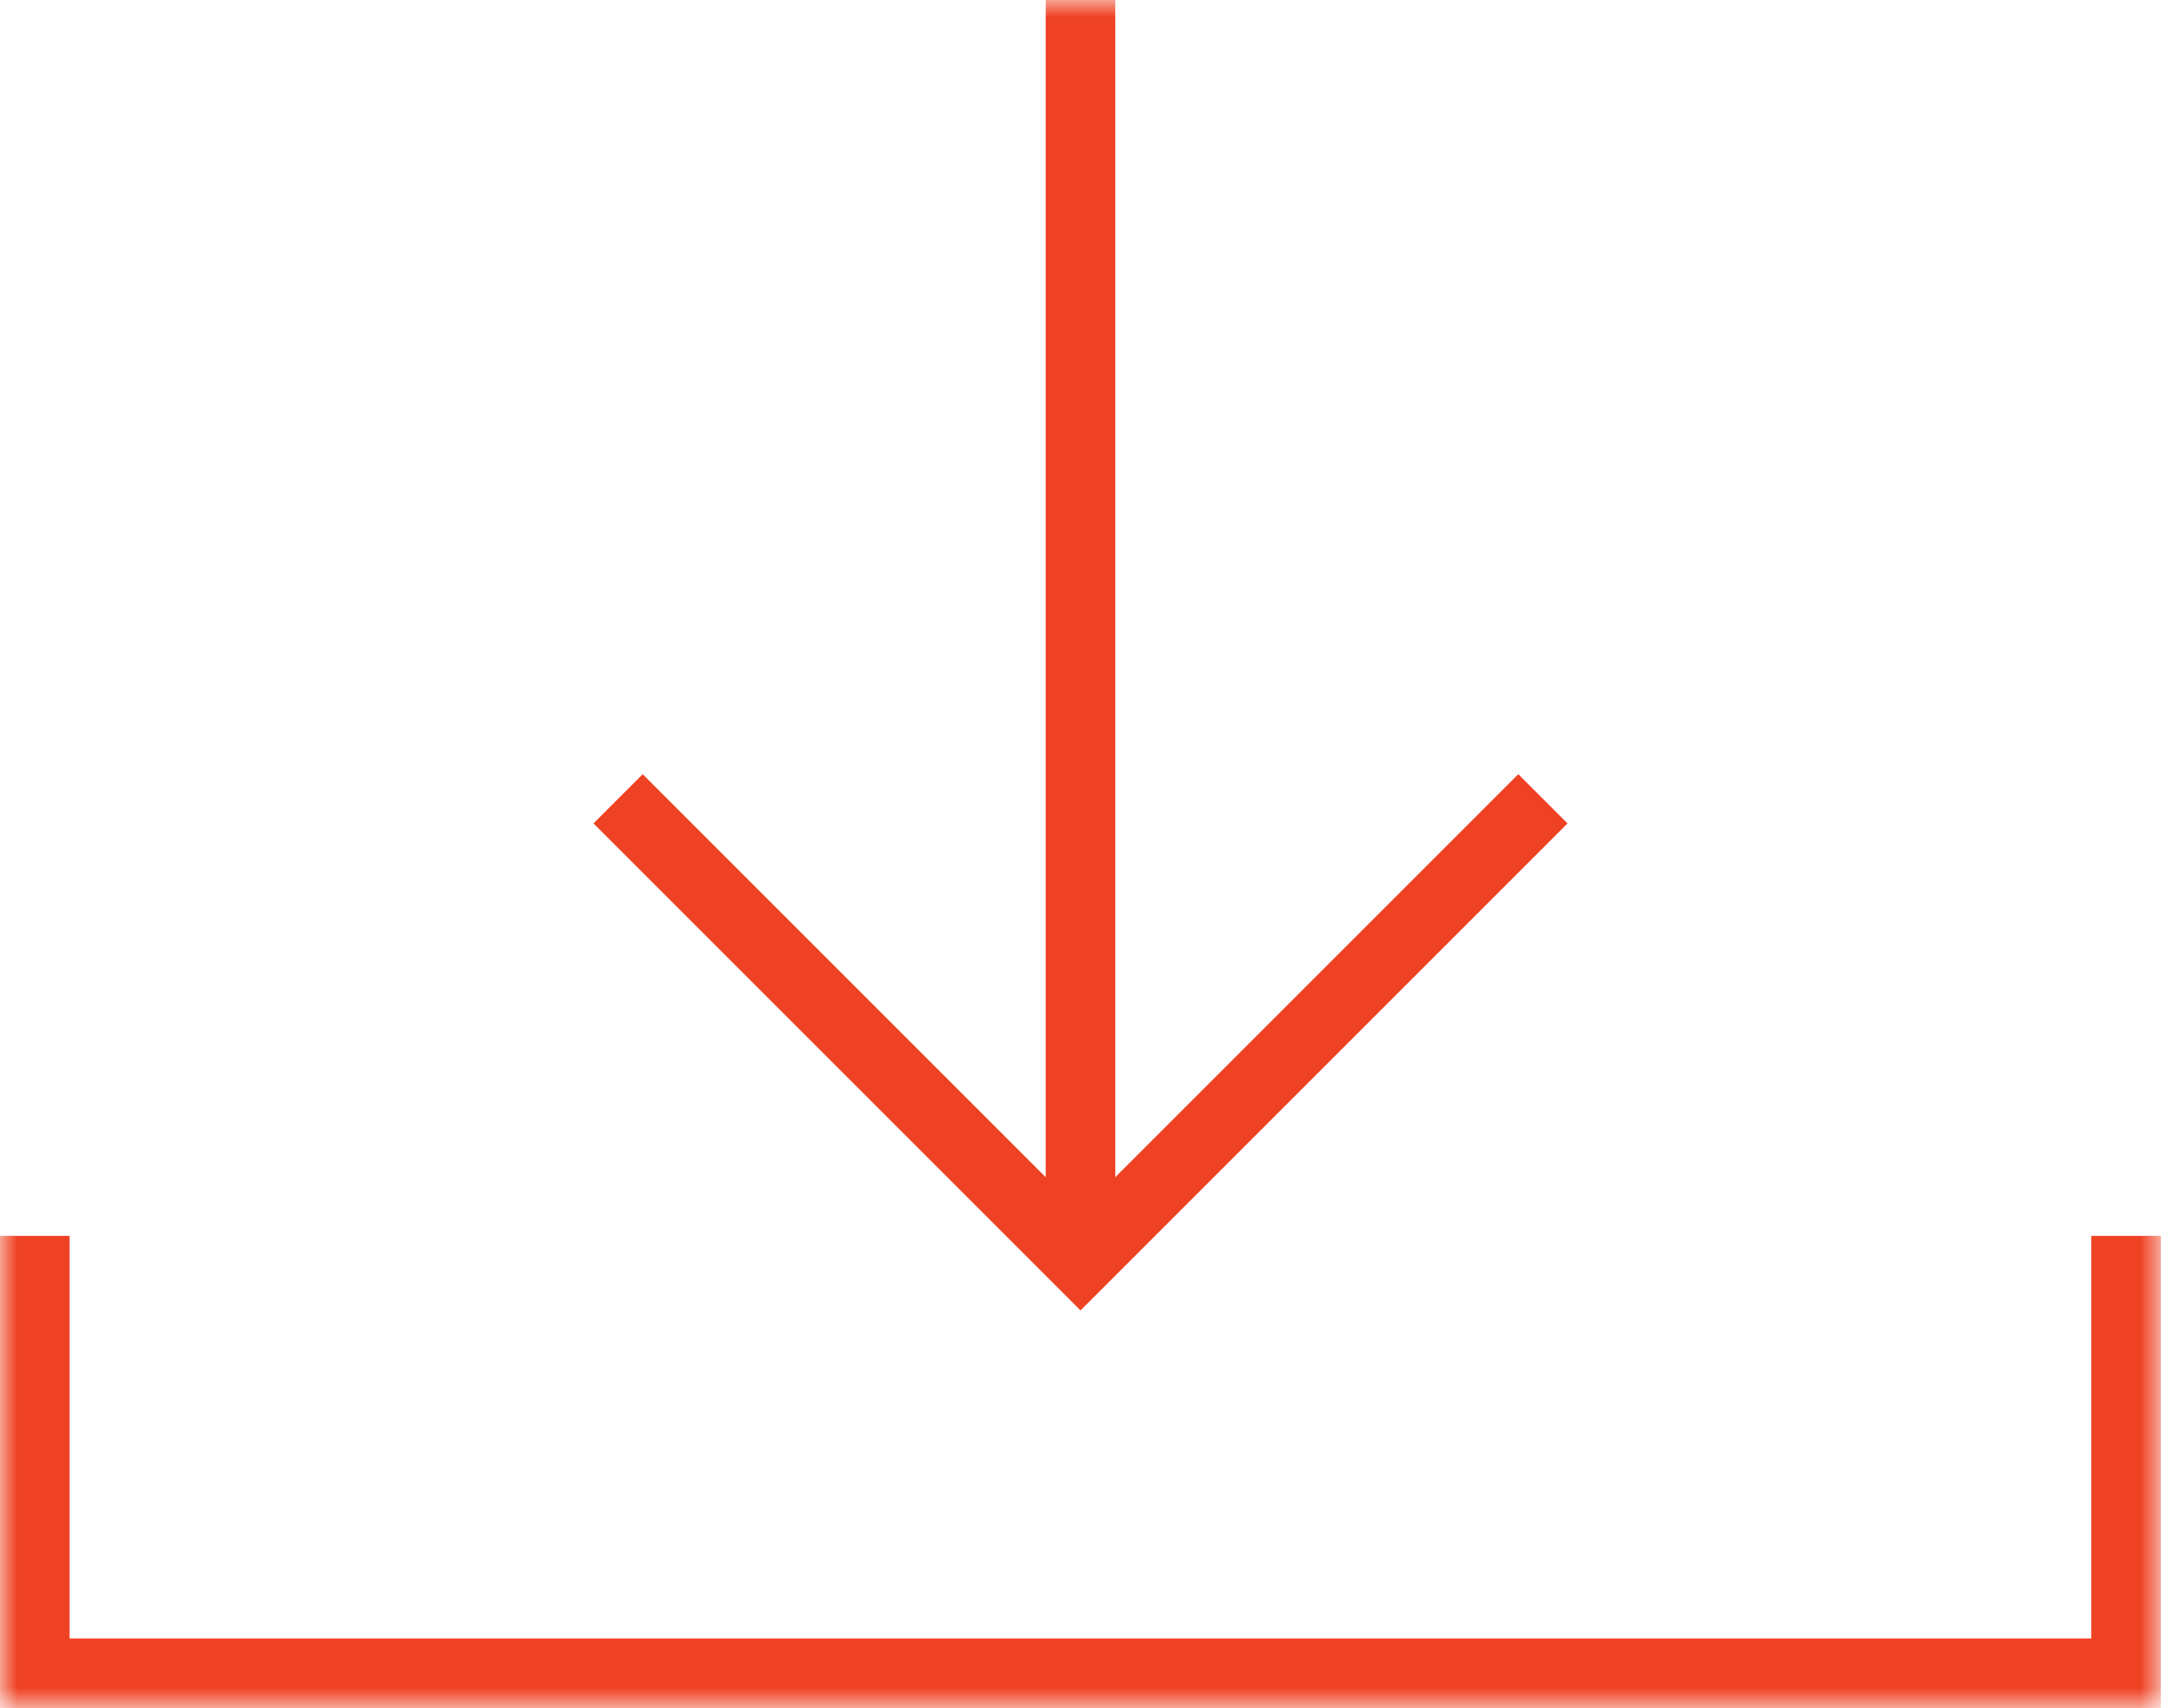
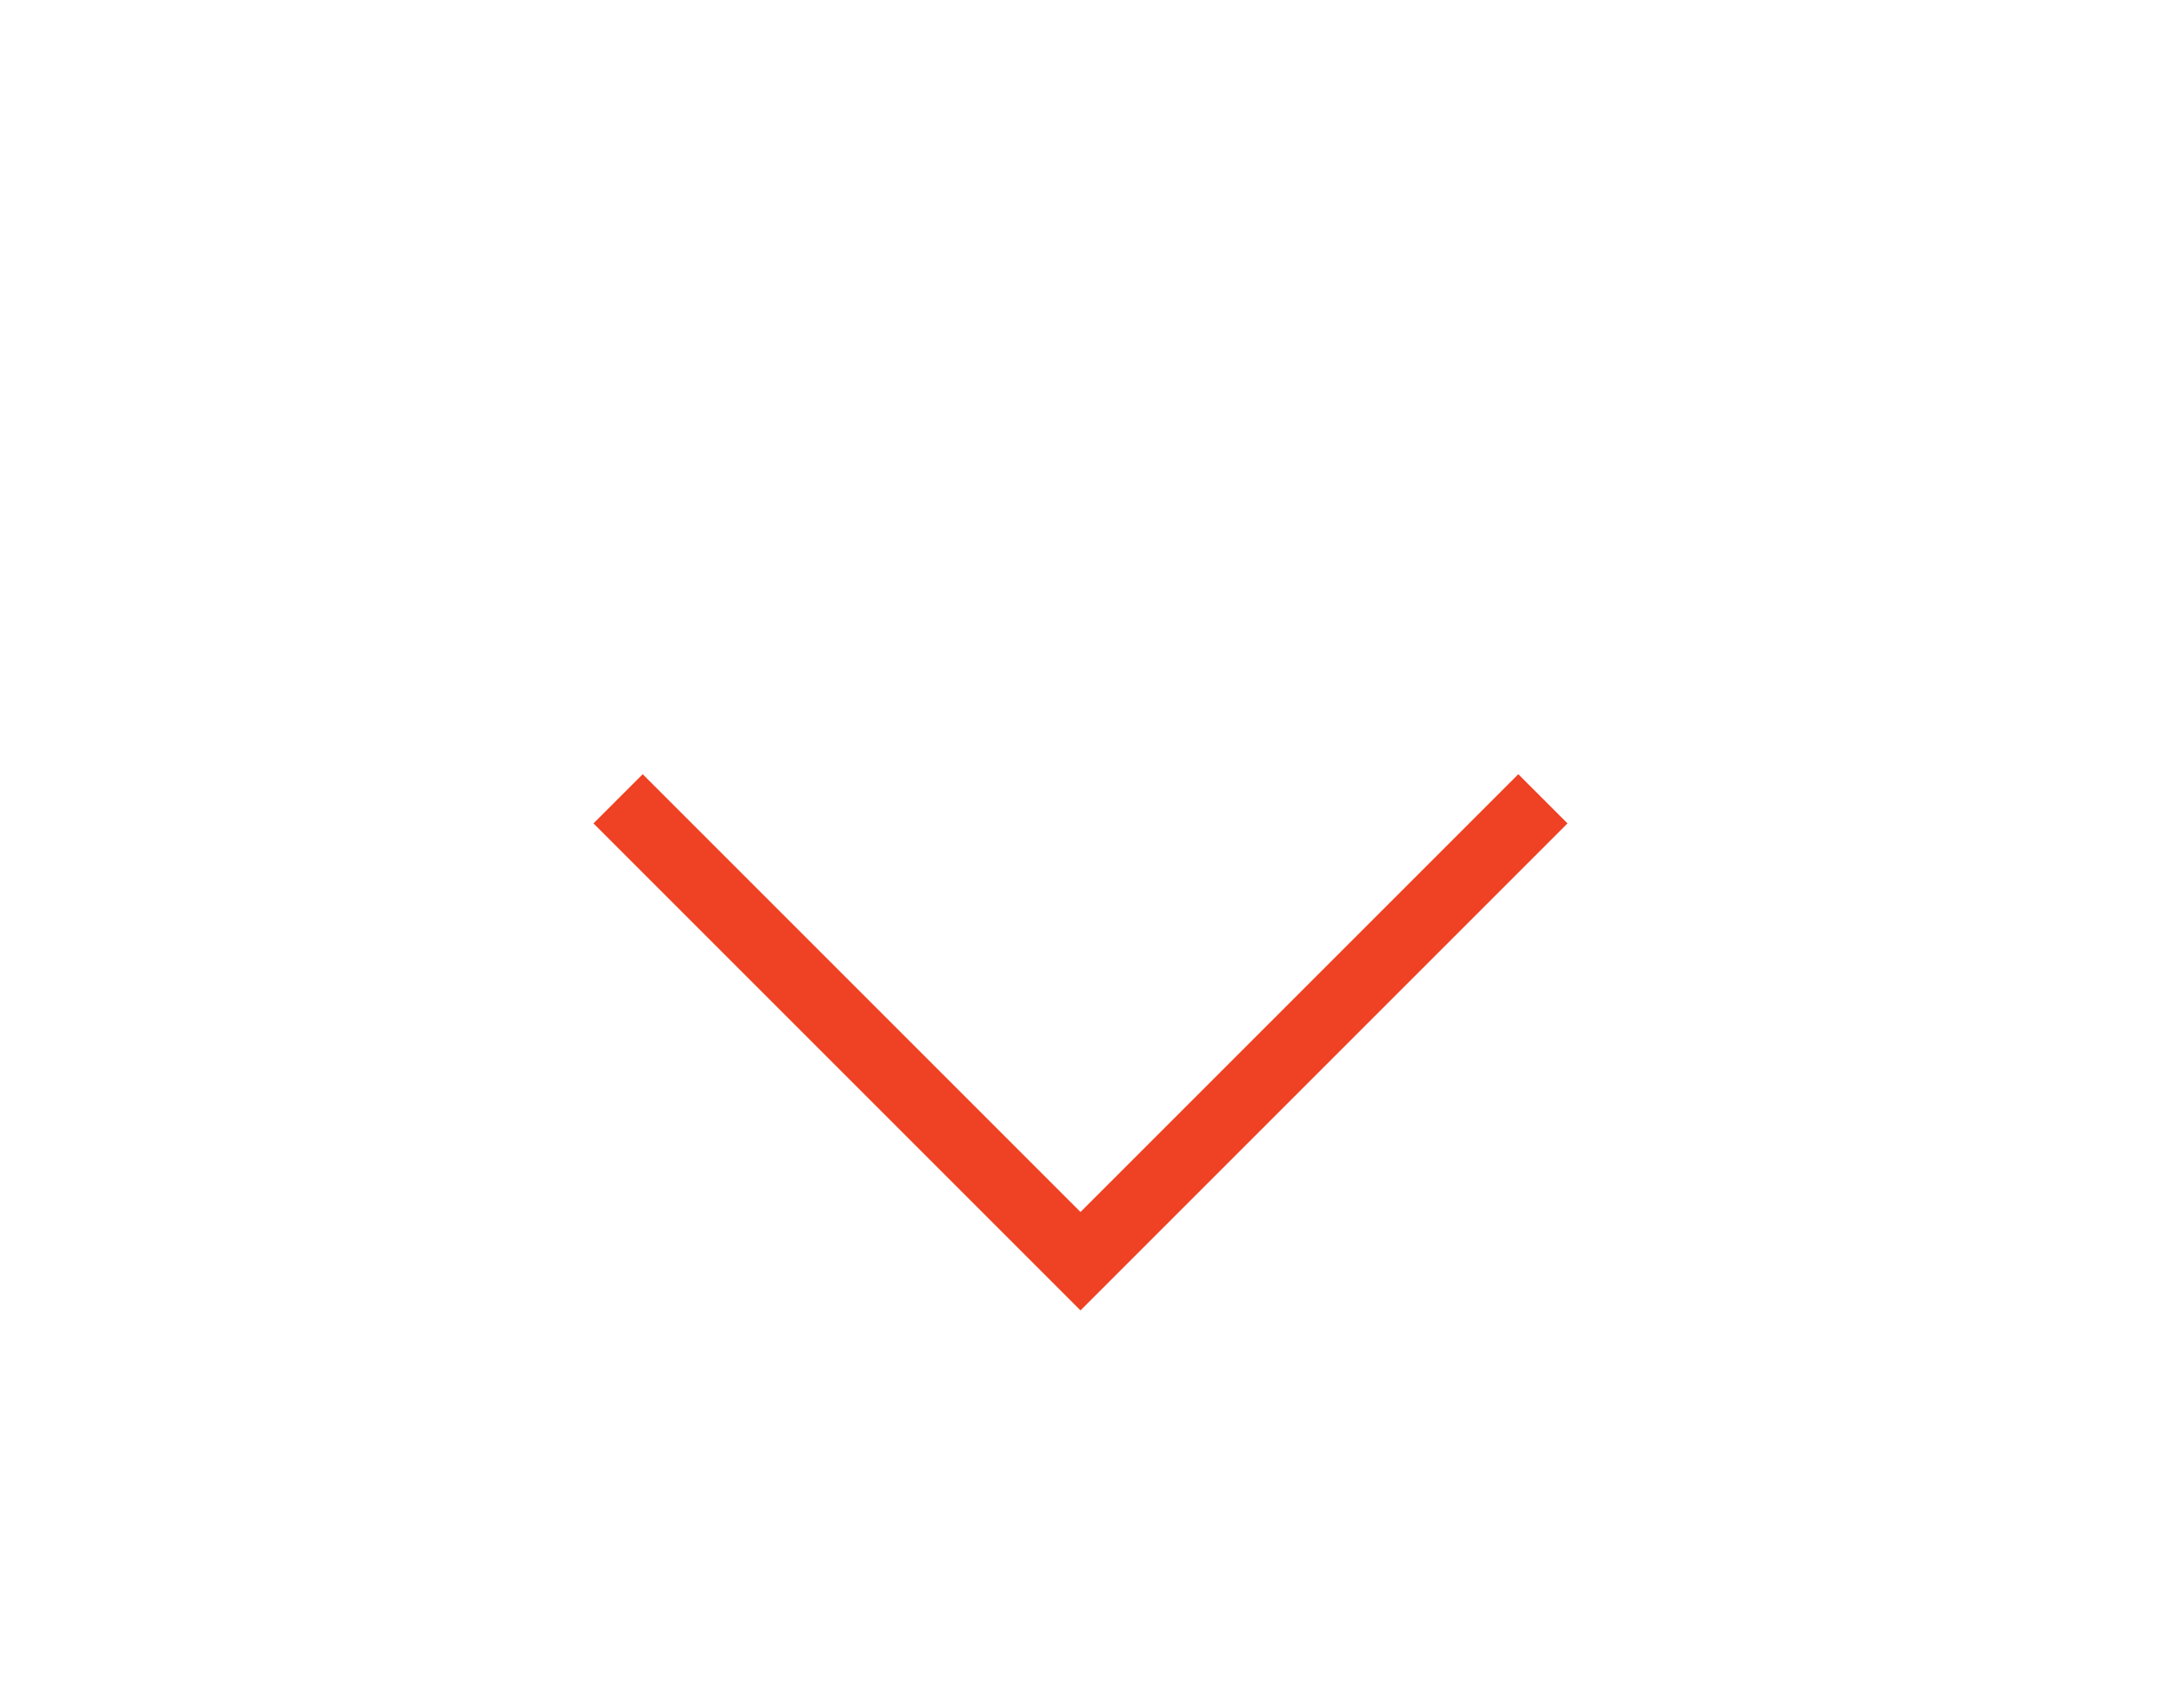
<svg xmlns="http://www.w3.org/2000/svg" xmlns:xlink="http://www.w3.org/1999/xlink" width="62.104px" height="49.089px" viewBox="0 0 62.104 49.089" version="1.1">
  <defs>
    <rect id="path-kwmx2gv38a-1" x="0" y="0" width="62.104" height="49.089">
                                                </rect>
  </defs>
  <g id="Page-1" stroke="none" stroke-width="1" fill="none" fill-rule="evenodd">
    <g id="svg">
      <polyline id="Tracé_2" stroke="#EF4123" stroke-width="2" points="44.341 22.957 31.052 36.246 17.763 22.957" />
      <g id="Groupe_8-Clipped">
        <mask id="mask-kwmx2gv38a-2" fill="white">
          <use xlink:href="#path-kwmx2gv38a-1" />
        </mask>
        <g id="Rectangle_18" />
        <g id="Groupe_8" mask="url(#mask-kwmx2gv38a-2)" stroke="#EF4123" stroke-width="2">
          <g transform="translate(1, 0)">
-             <line x1="30.052" y1="36.246" x2="30.052" y2="0" id="Ligne_9" />
-             <polyline id="Tracé_3" points="60.1 35.518 60.1 48.089 0 48.089 0 35.518">
-                                                                 </polyline>
-           </g>
+             </g>
        </g>
      </g>
    </g>
  </g>
</svg>